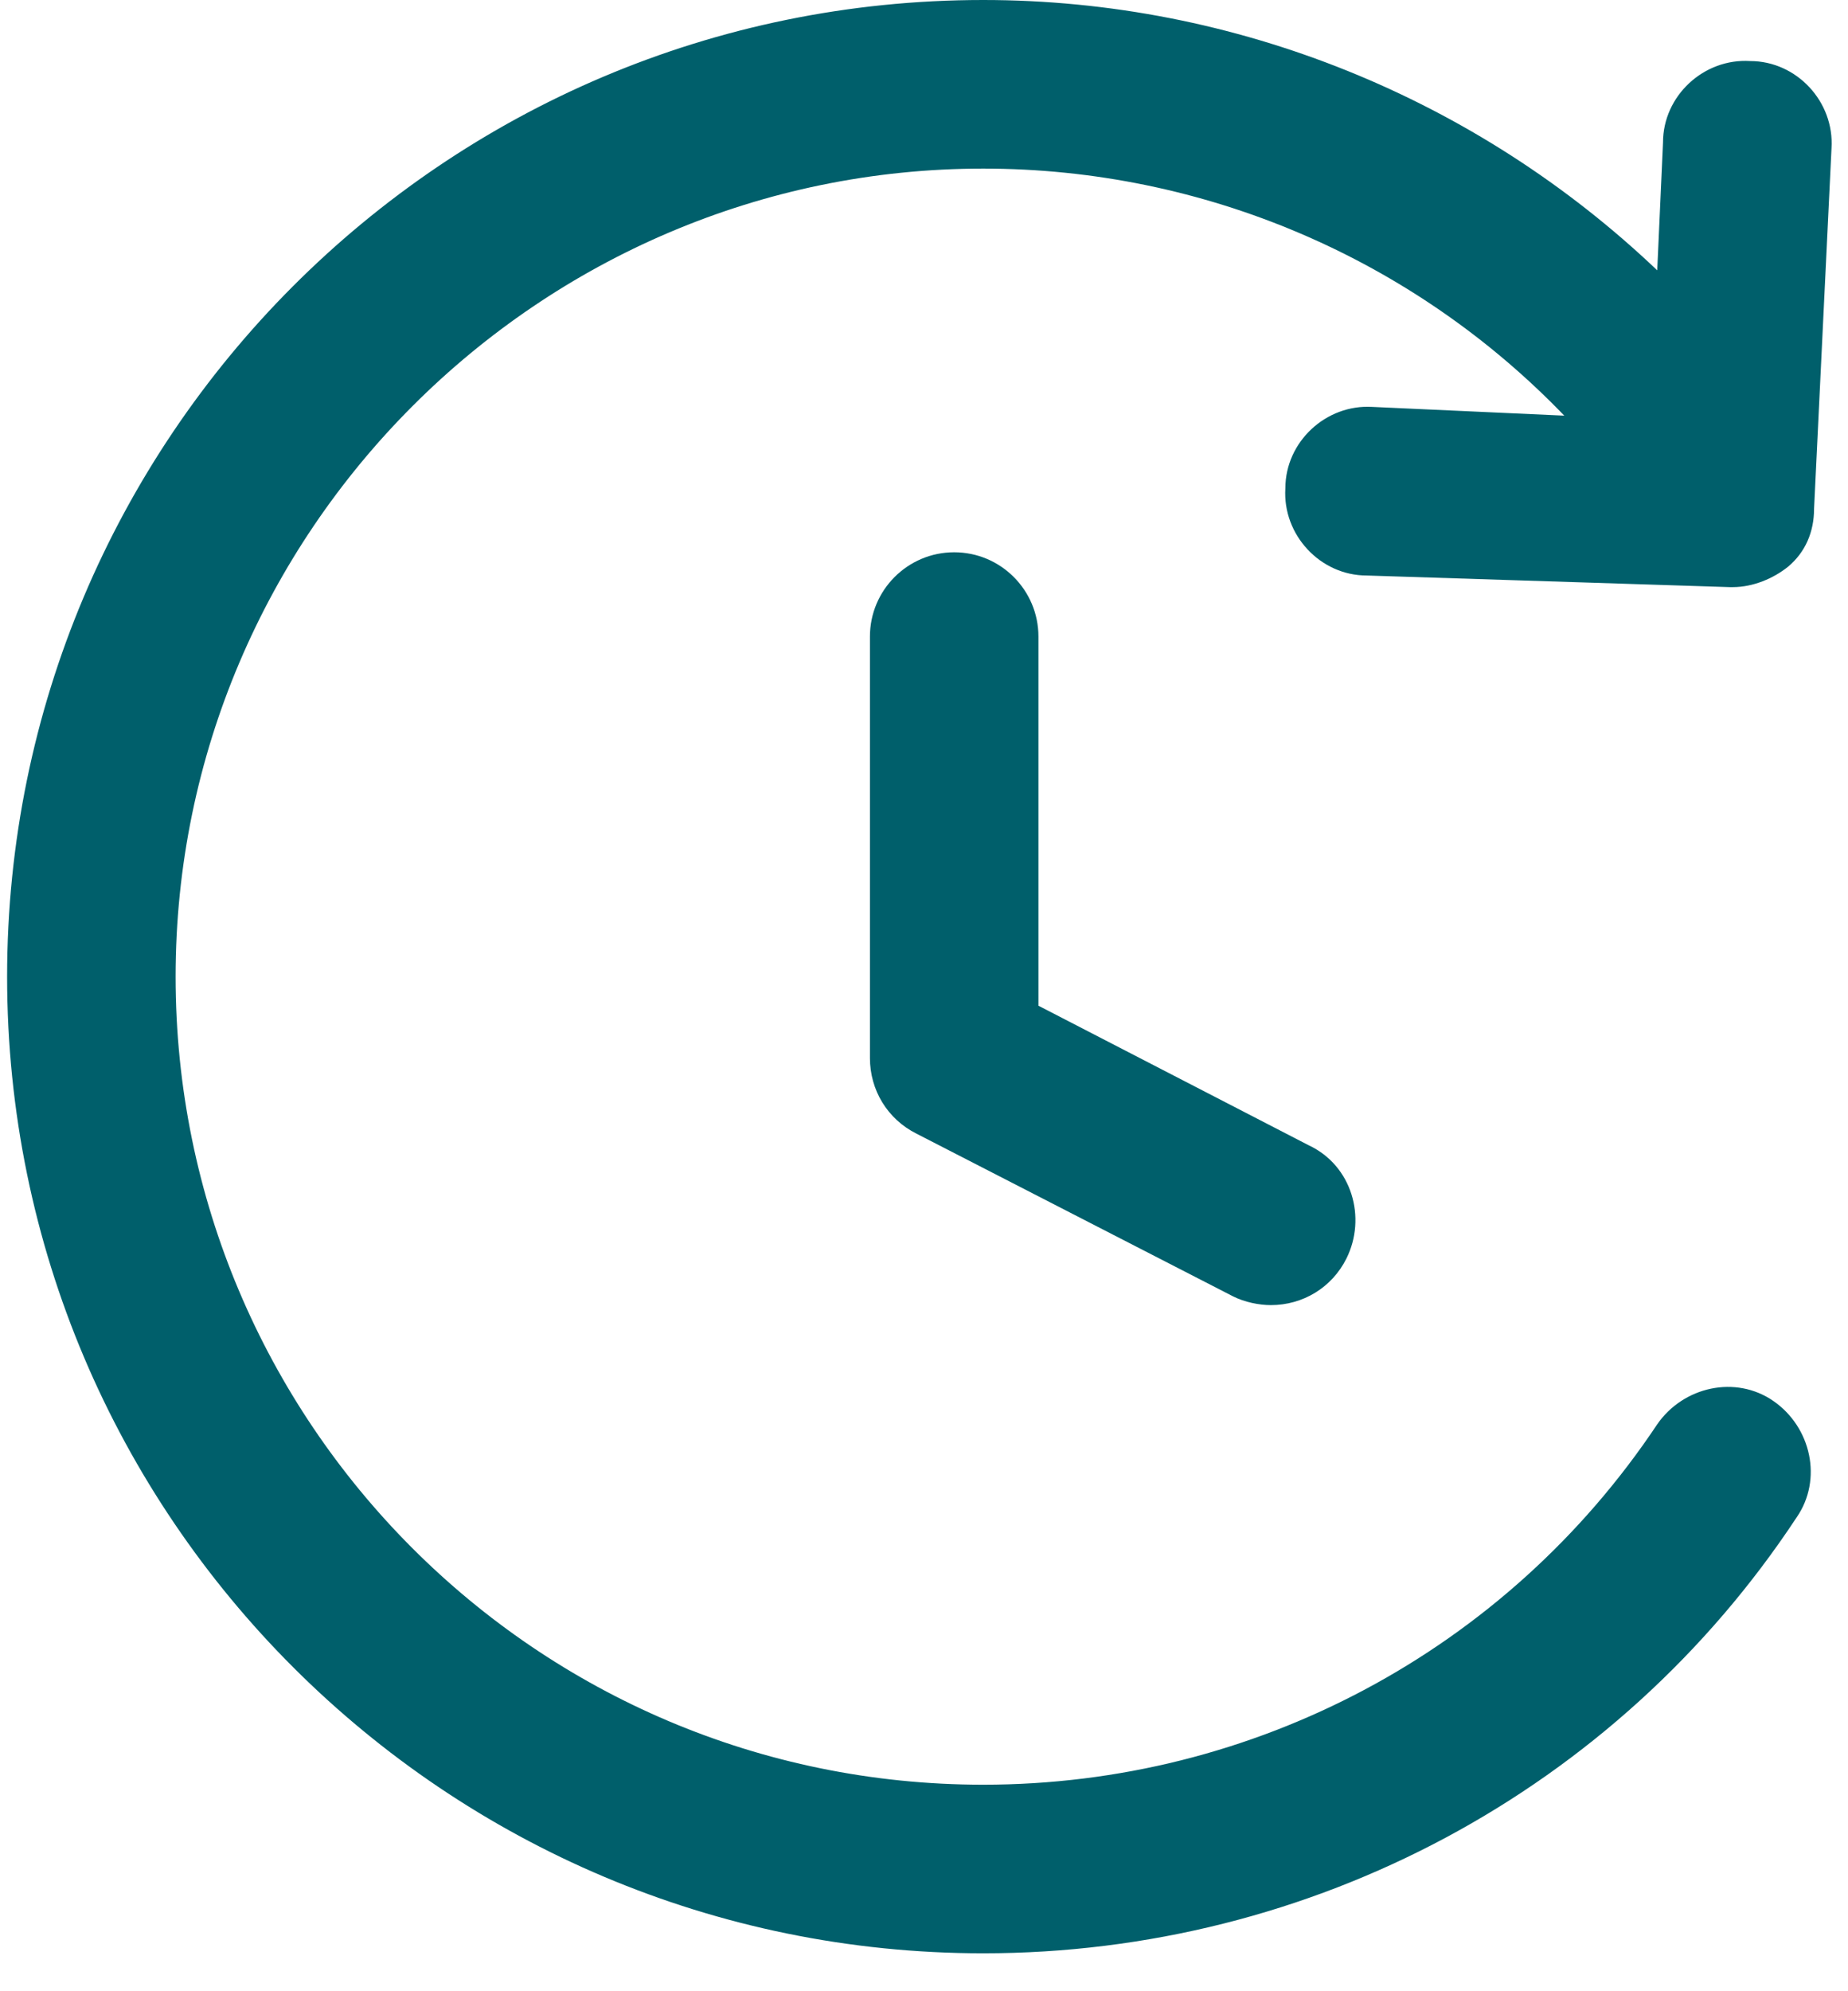
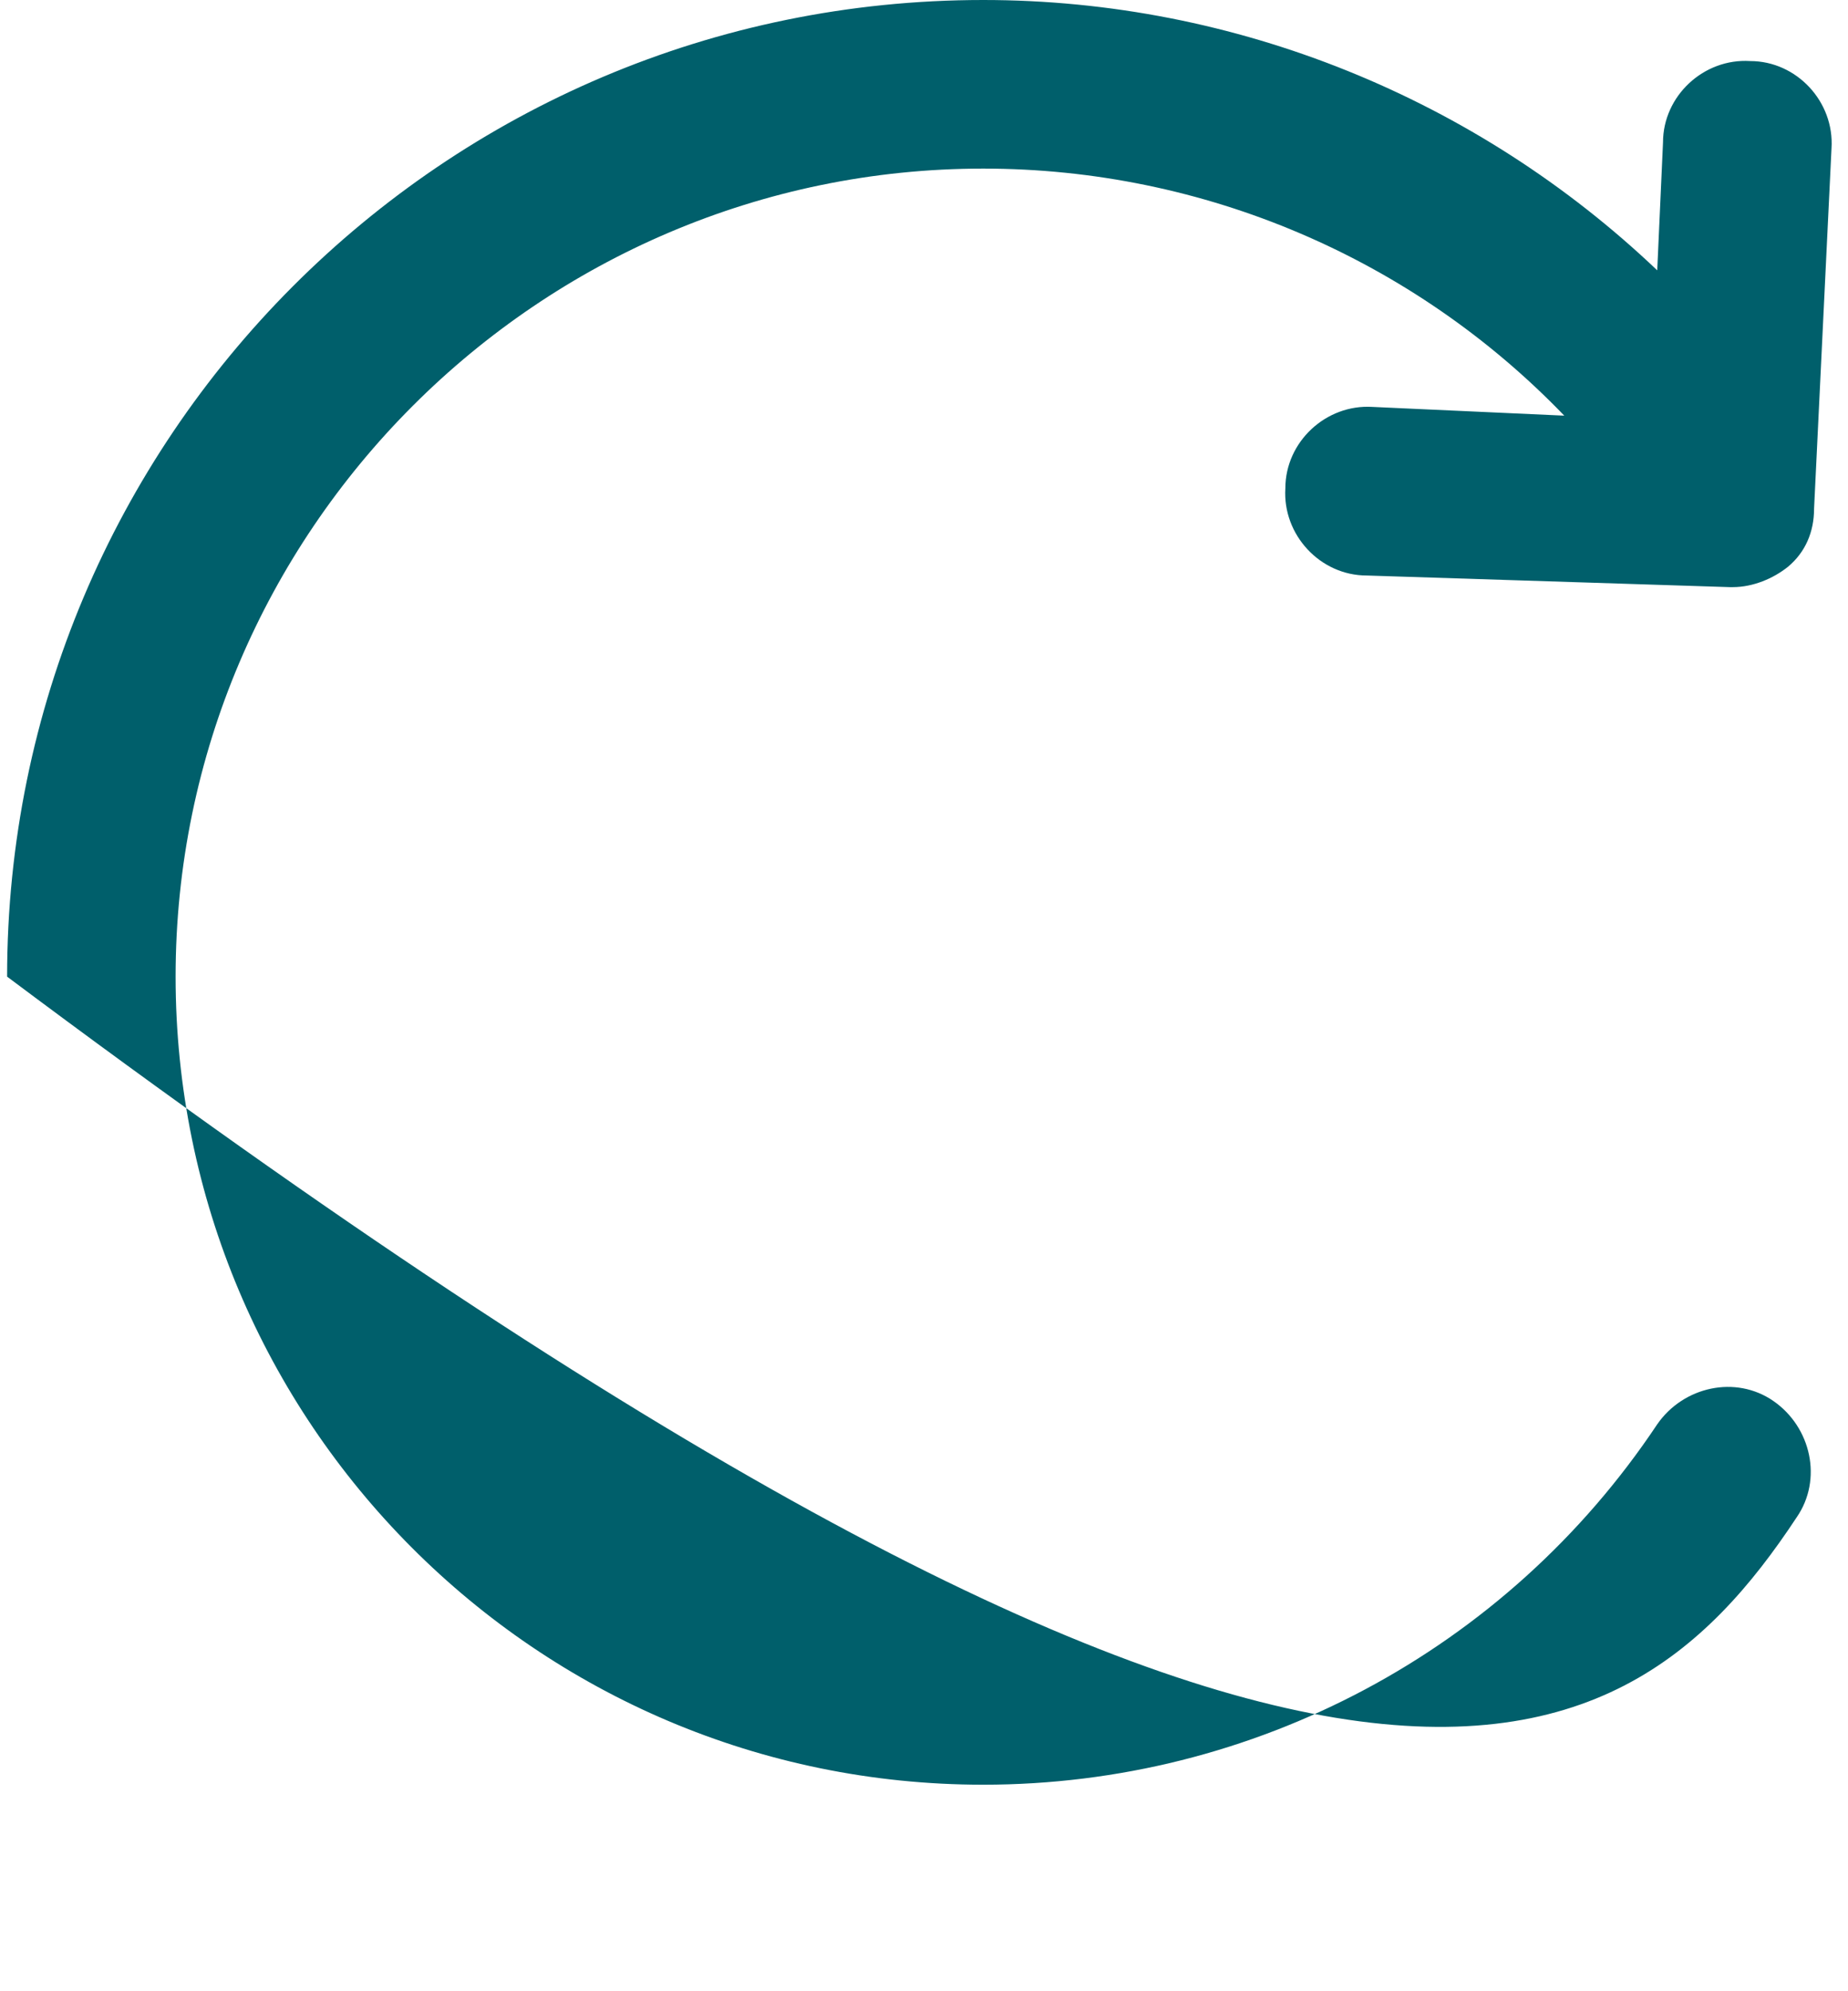
<svg xmlns="http://www.w3.org/2000/svg" width="39" height="42" viewBox="0 0 39 42" fill="none">
-   <path d="M20.137 11.649C19.156 11.649 18.359 12.446 18.359 13.427V22.317C18.359 22.991 18.727 23.604 19.34 23.911L26.023 27.344C26.268 27.467 26.574 27.528 26.82 27.528C27.494 27.528 28.107 27.16 28.414 26.547C28.843 25.689 28.536 24.585 27.617 24.156L21.915 21.213V13.427C21.915 12.446 21.118 11.649 20.137 11.649Z" fill="#005F6B" />
-   <path d="M36.507 12.384H36.568C36.997 12.384 37.426 12.201 37.733 11.955C38.1 11.649 38.284 11.22 38.284 10.729L38.652 3.127C38.714 2.146 37.917 1.288 36.936 1.288C35.955 1.226 35.096 2.023 35.096 3.004L34.974 5.702C31.172 2.085 26.084 0 20.75 0C9.346 0 0.15 9.258 0.15 20.6C0.15 32.004 9.408 41.2 20.75 41.2C27.678 41.2 34.115 37.767 37.917 32.004C38.468 31.206 38.223 30.103 37.426 29.551C36.629 28.999 35.526 29.245 34.974 30.042C31.786 34.824 26.452 37.644 20.75 37.644C11.308 37.644 3.706 29.98 3.706 20.6C3.706 11.22 11.37 3.556 20.75 3.556C25.409 3.556 29.824 5.457 33.012 8.767L28.965 8.583C27.984 8.522 27.126 9.319 27.126 10.3C27.065 11.281 27.862 12.139 28.843 12.139L36.507 12.384Z" fill="#005F6B" />
+   <path d="M36.507 12.384H36.568C36.997 12.384 37.426 12.201 37.733 11.955C38.1 11.649 38.284 11.22 38.284 10.729L38.652 3.127C38.714 2.146 37.917 1.288 36.936 1.288C35.955 1.226 35.096 2.023 35.096 3.004L34.974 5.702C31.172 2.085 26.084 0 20.75 0C9.346 0 0.15 9.258 0.15 20.6C27.678 41.2 34.115 37.767 37.917 32.004C38.468 31.206 38.223 30.103 37.426 29.551C36.629 28.999 35.526 29.245 34.974 30.042C31.786 34.824 26.452 37.644 20.75 37.644C11.308 37.644 3.706 29.98 3.706 20.6C3.706 11.22 11.37 3.556 20.75 3.556C25.409 3.556 29.824 5.457 33.012 8.767L28.965 8.583C27.984 8.522 27.126 9.319 27.126 10.3C27.065 11.281 27.862 12.139 28.843 12.139L36.507 12.384Z" fill="#005F6B" />
</svg>